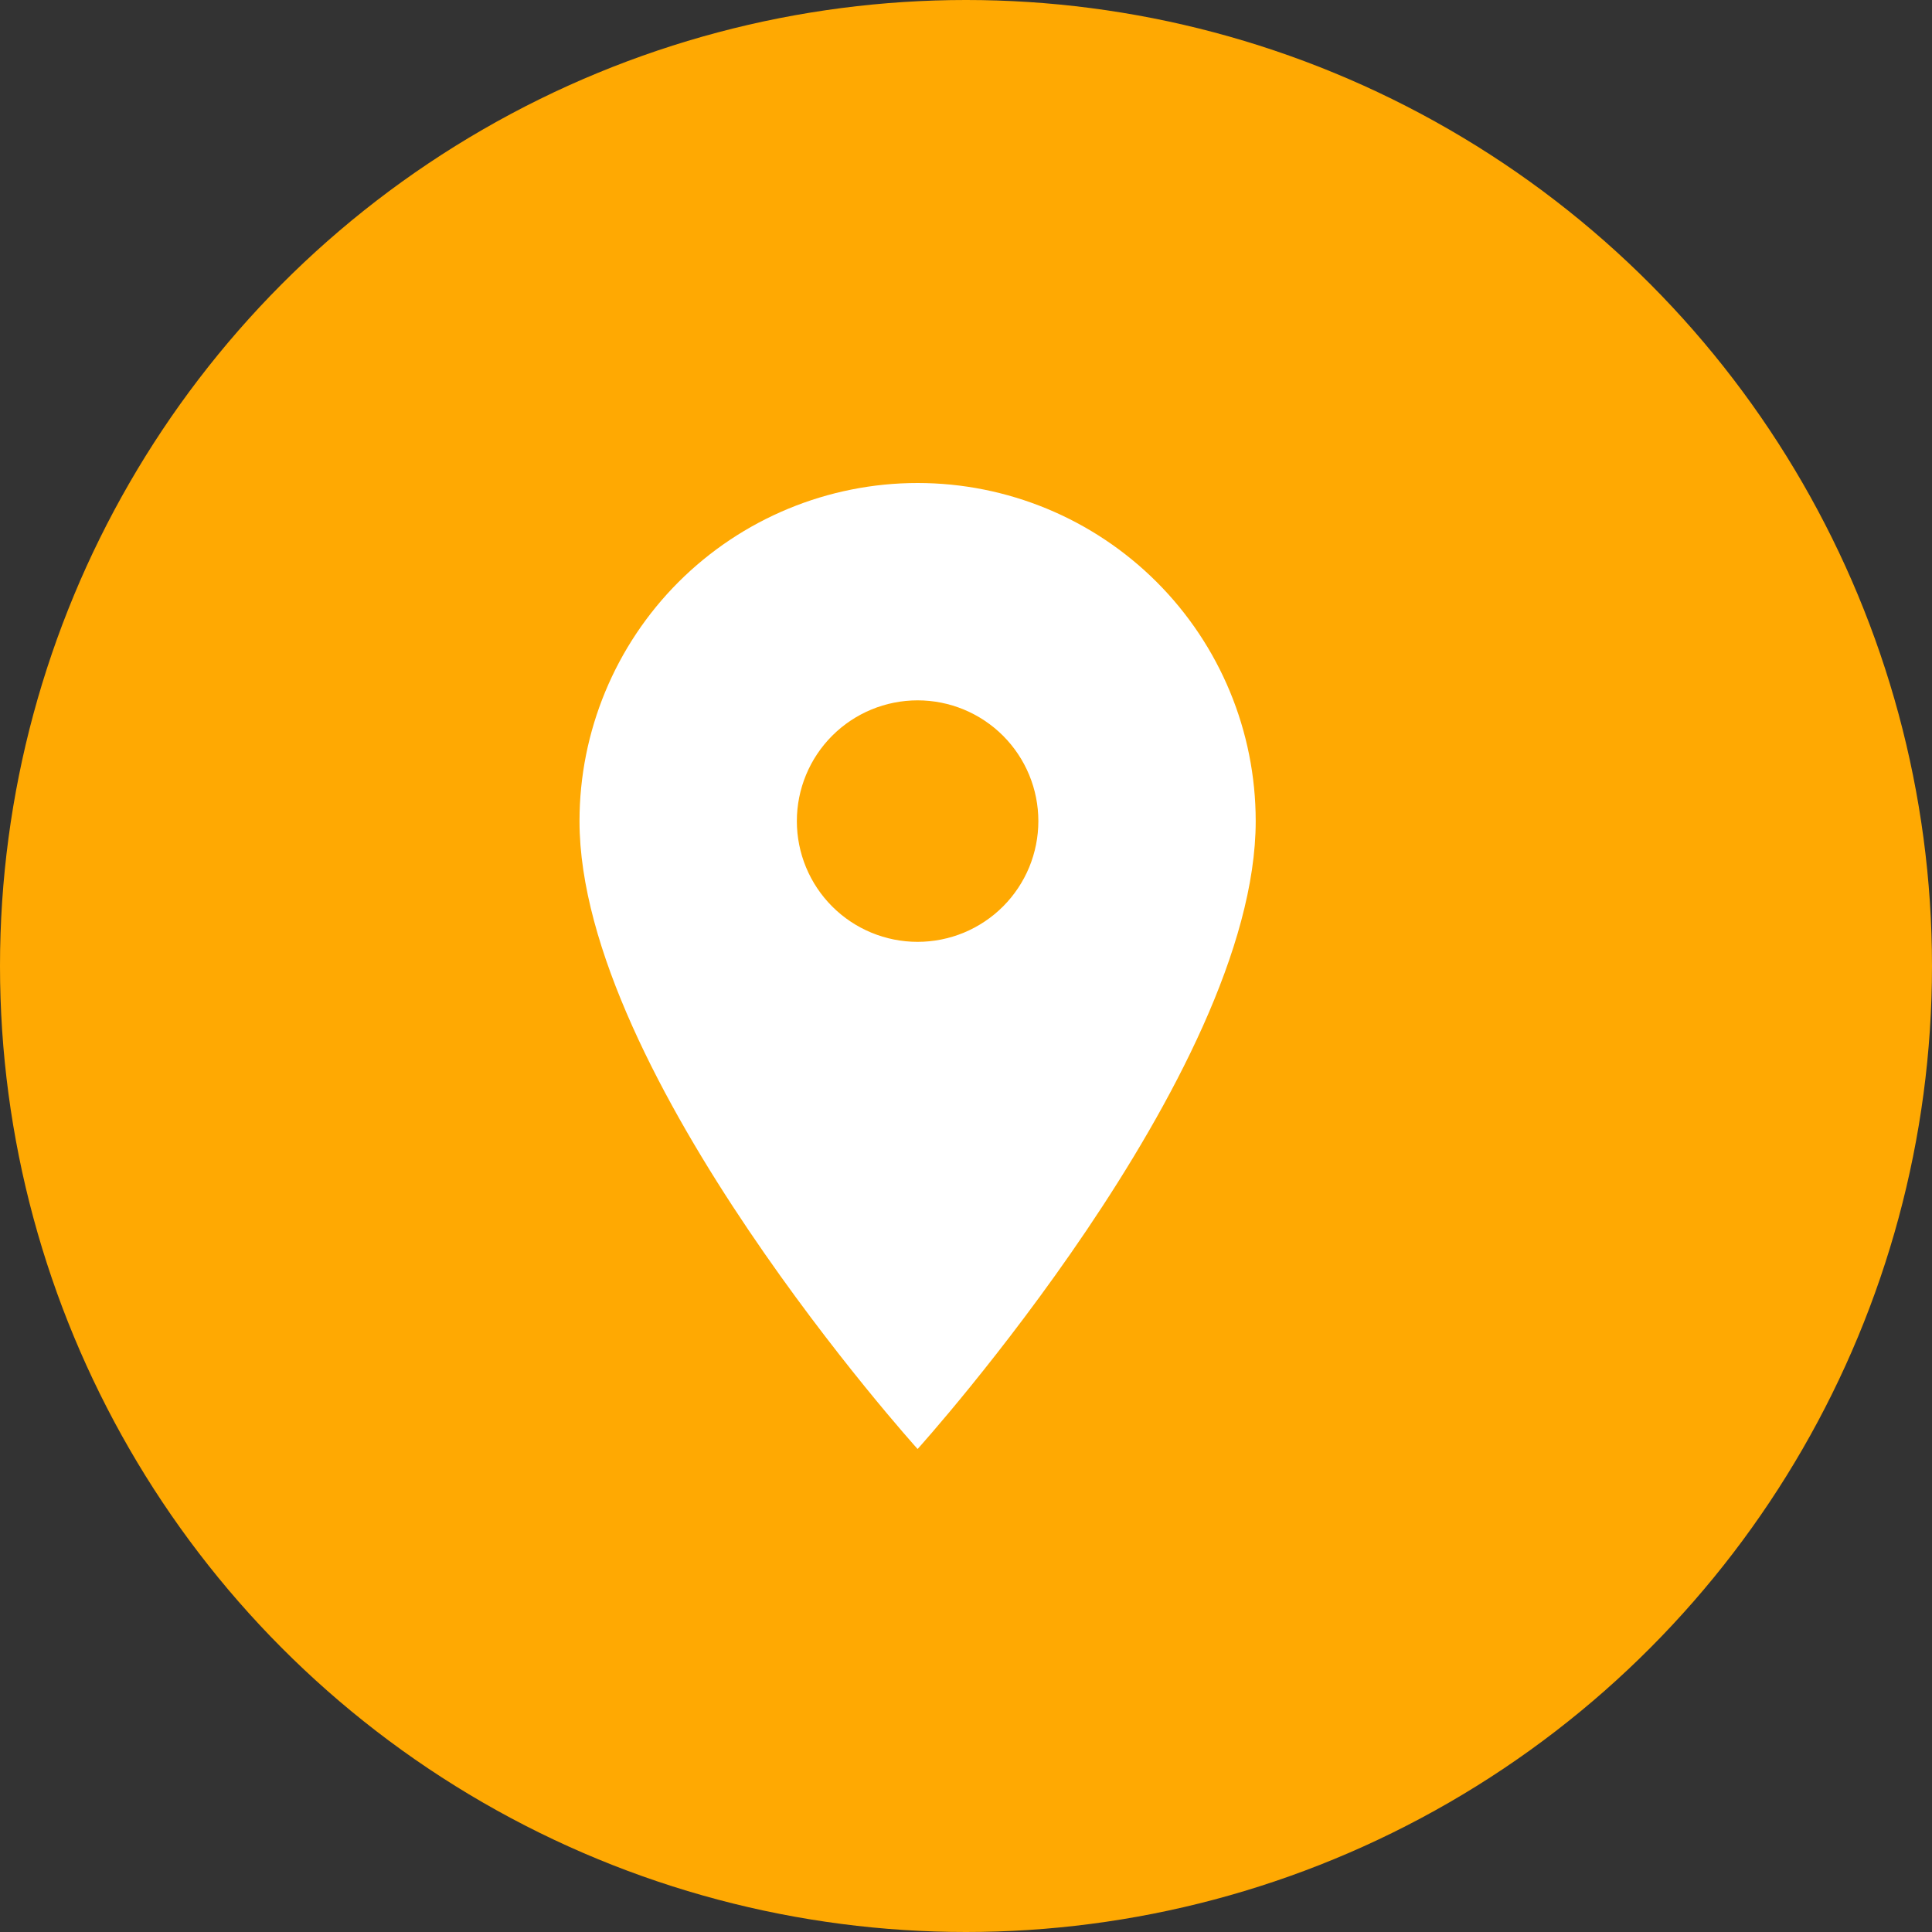
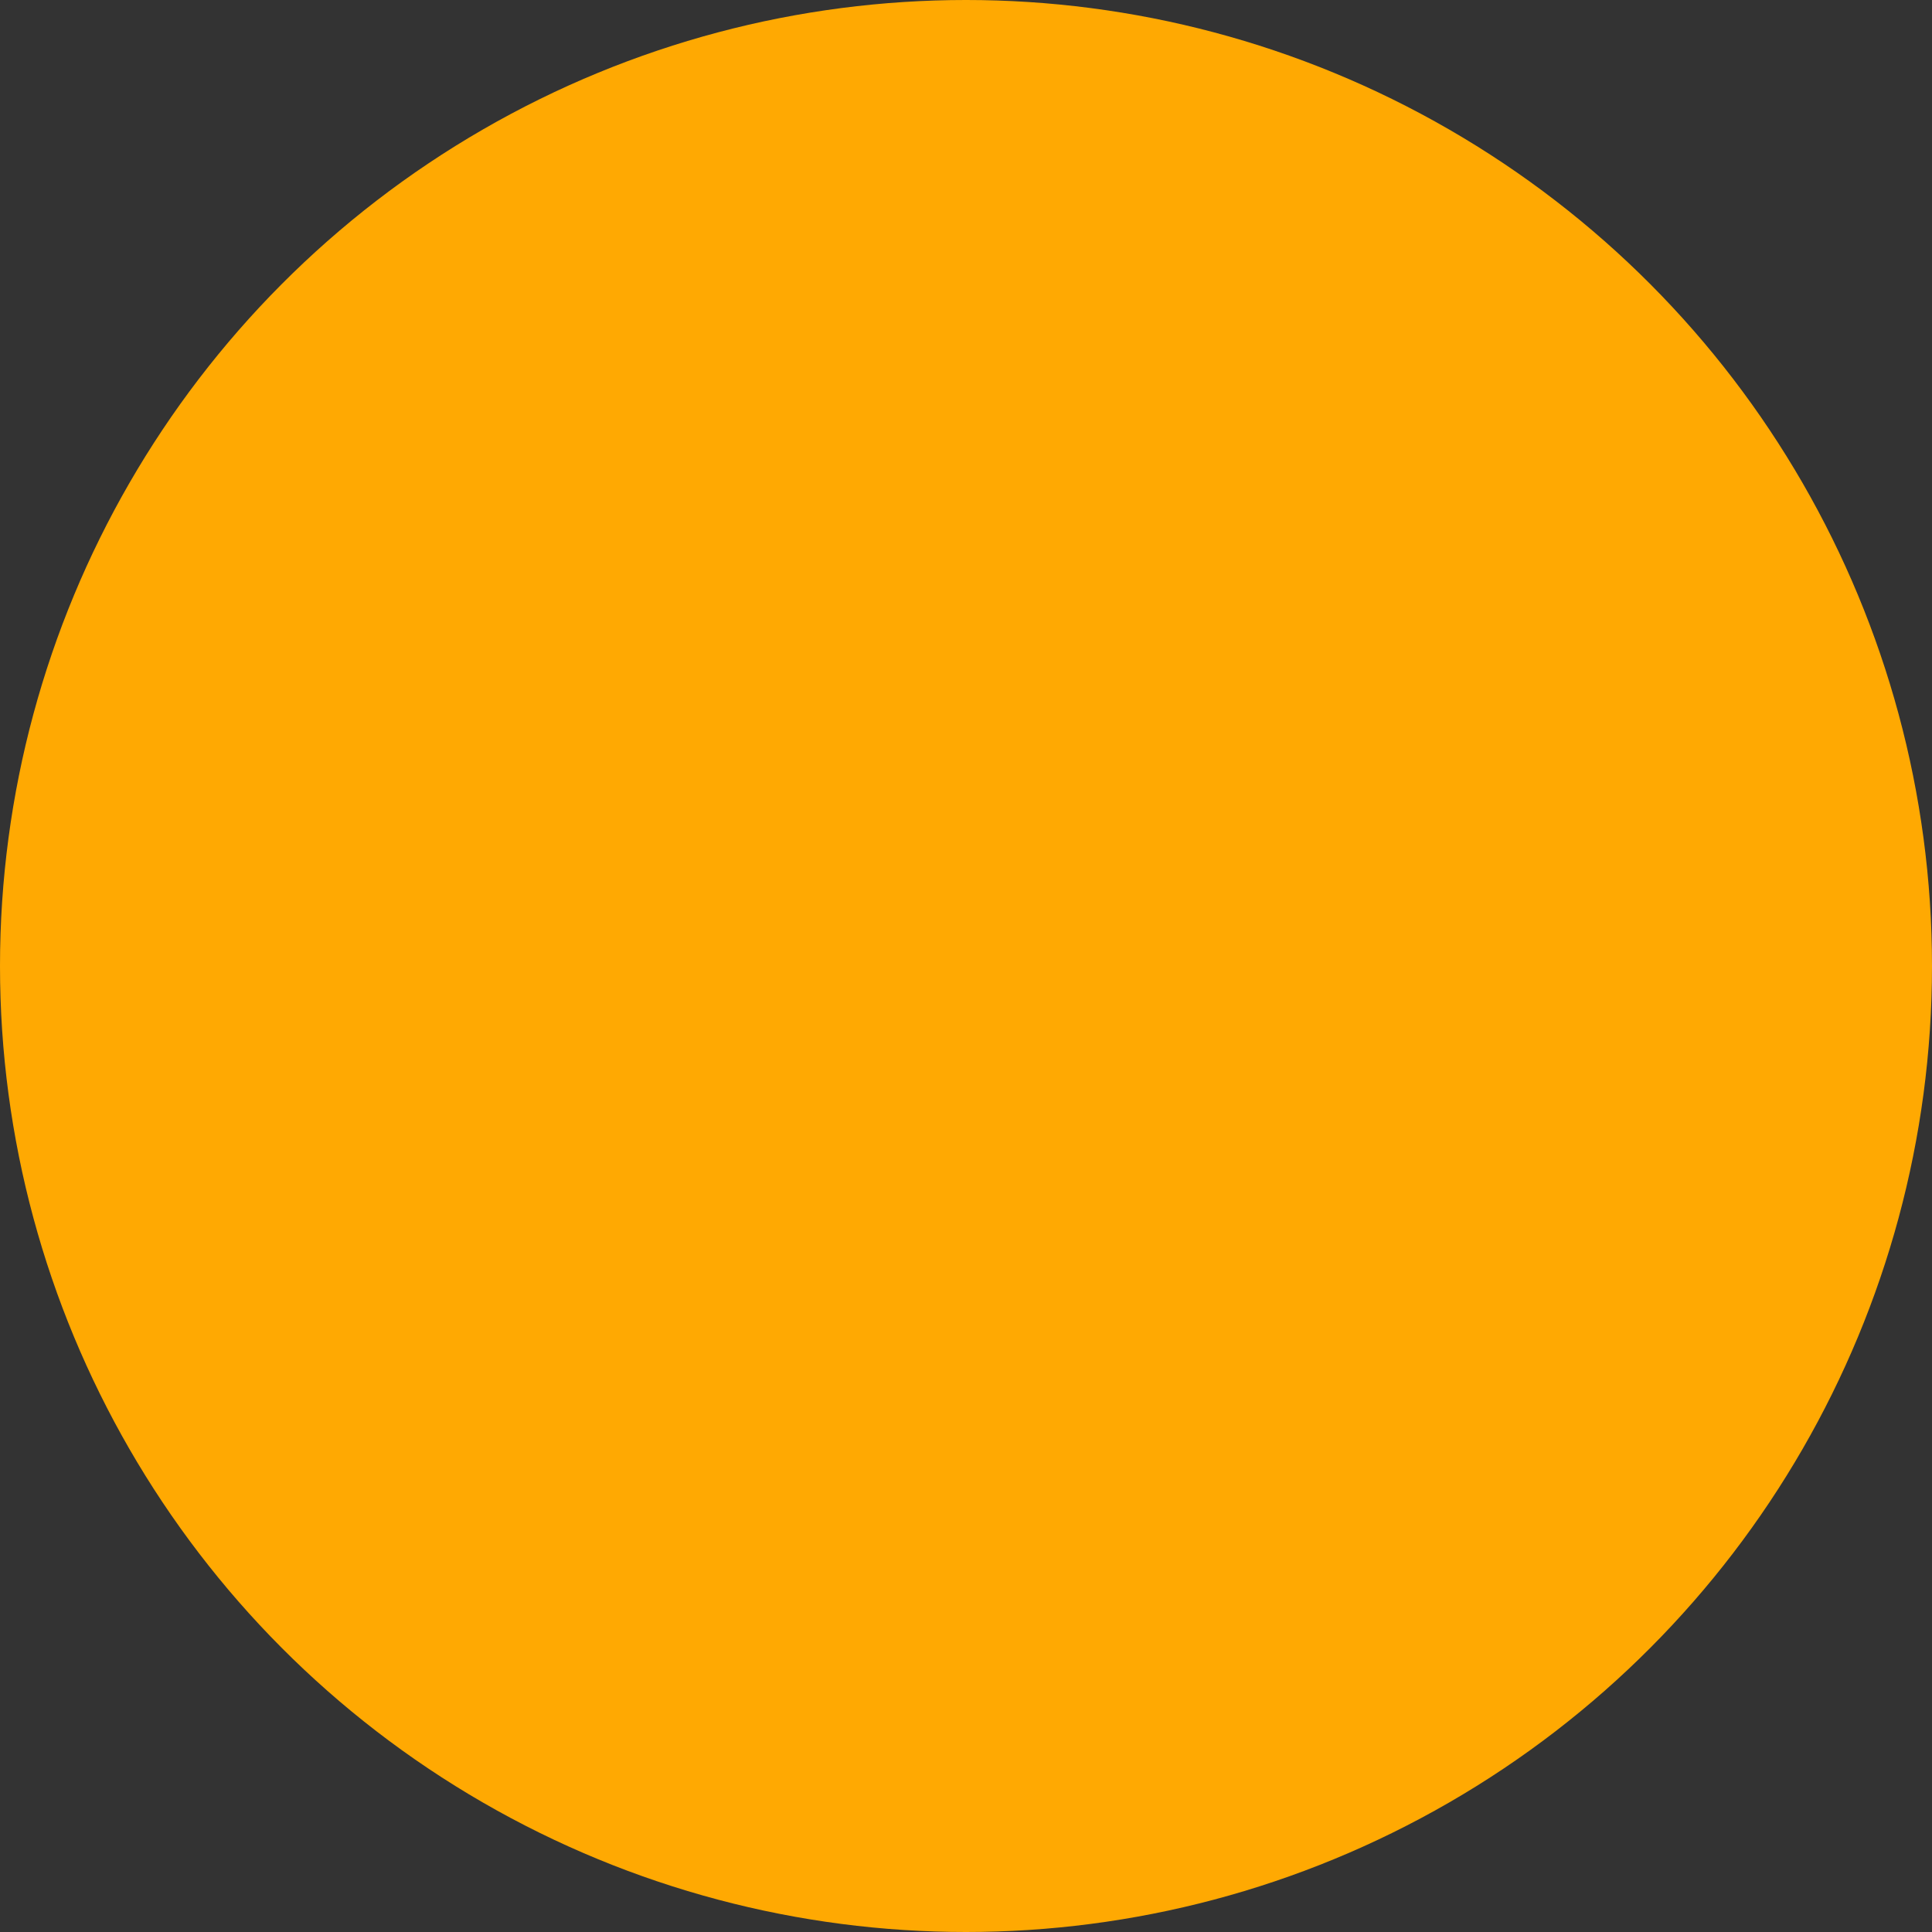
<svg xmlns="http://www.w3.org/2000/svg" width="40" height="40" viewBox="0 0 40 40" fill="none">
  <rect x="0" y="0" width="40" height="40" fill="#333333" stroke="none" />
  <circle cx="20" cy="20" r="20" fill="#FFA902" />
-   <path d="M18.998 19.5C18.335 19.5 17.699 19.237 17.23 18.768C16.761 18.299 16.498 17.663 16.498 17C16.498 16.337 16.761 15.701 17.23 15.232C17.699 14.763 18.335 14.5 18.998 14.5C19.661 14.5 20.297 14.763 20.766 15.232C21.235 15.701 21.498 16.337 21.498 17C21.498 17.328 21.433 17.653 21.308 17.957C21.182 18.26 20.998 18.536 20.766 18.768C20.534 19 20.258 19.184 19.955 19.31C19.651 19.435 19.326 19.5 18.998 19.5ZM18.998 10C17.142 10 15.361 10.738 14.048 12.05C12.736 13.363 11.998 15.143 11.998 17C11.998 22.25 18.998 30 18.998 30C18.998 30 25.998 22.25 25.998 17C25.998 15.143 25.261 13.363 23.948 12.05C22.635 10.738 20.855 10 18.998 10Z" fill="white" />
</svg>